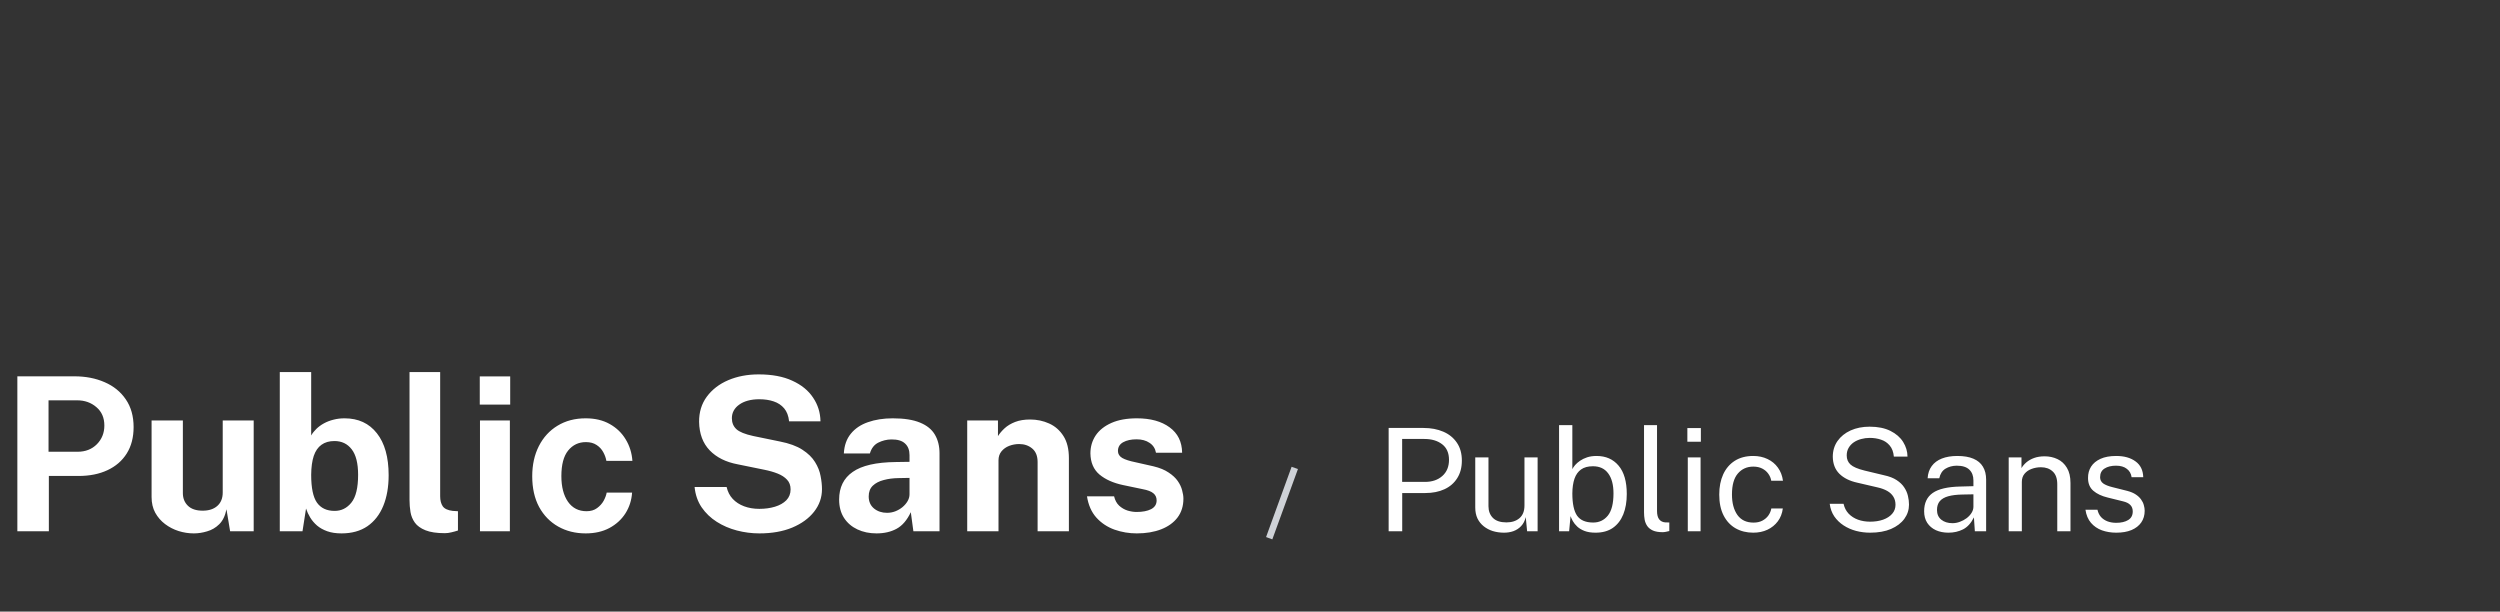
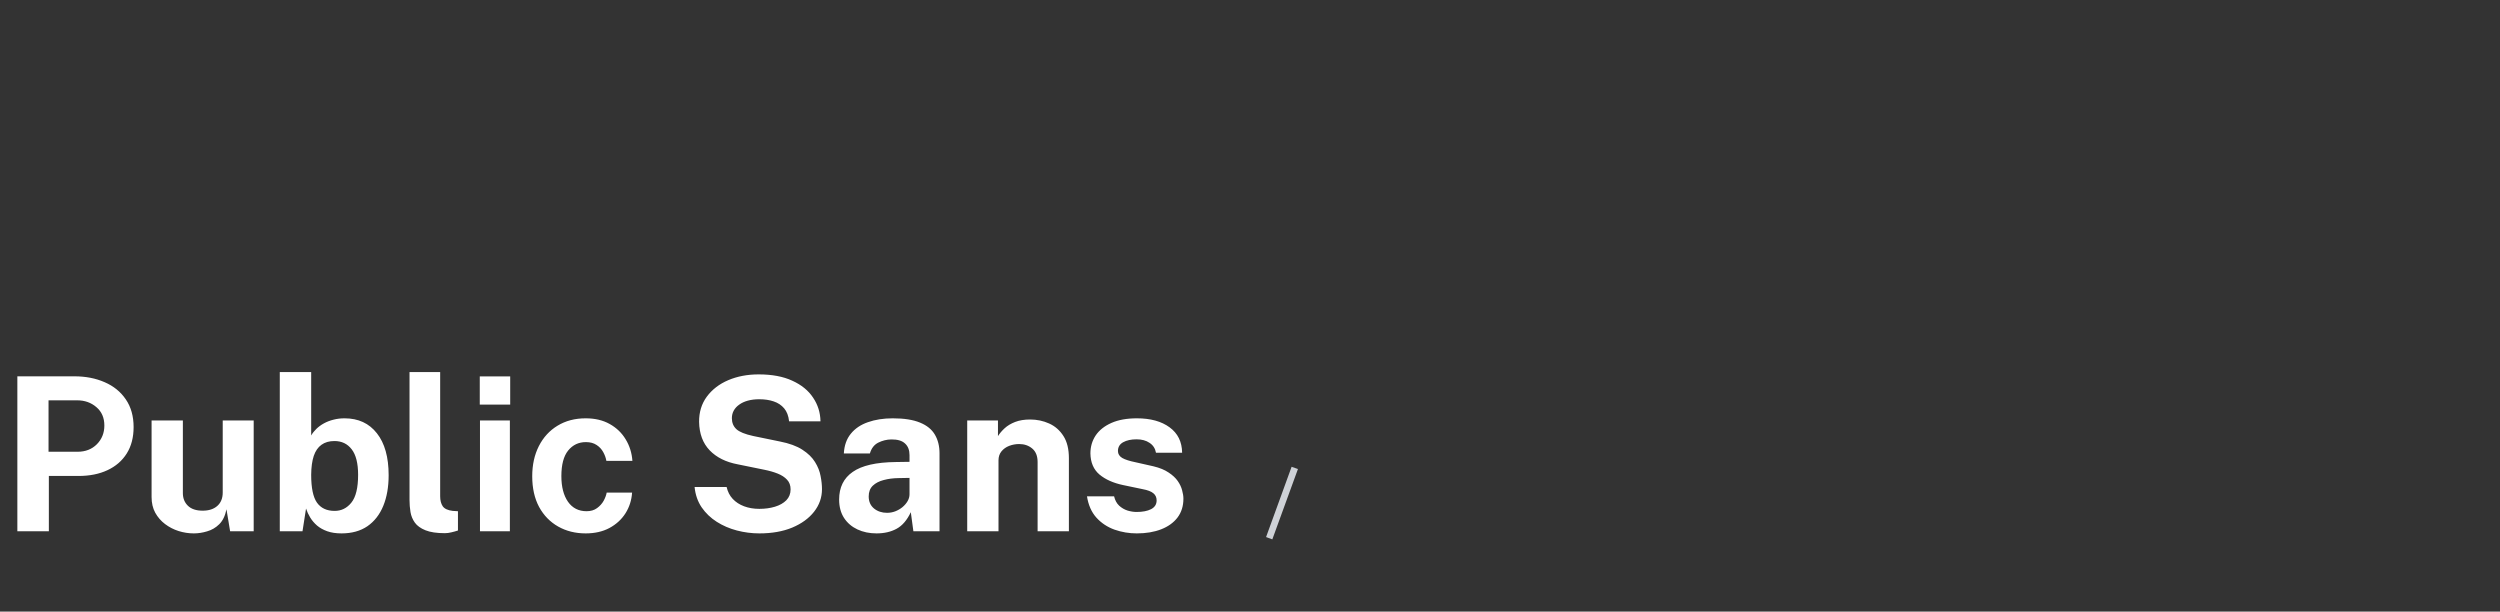
<svg xmlns="http://www.w3.org/2000/svg" width="560" height="137" viewBox="0 0 560 137" fill="none">
  <rect x="0" y="0" width="560" height="137" fill="#333333" stroke="none" />
  <path d="M3.888 119V84.296H16.656C19.184 84.296 21.448 84.736 23.448 85.616C25.448 86.48 27.024 87.76 28.176 89.456C29.344 91.152 29.928 93.224 29.928 95.672C29.928 97.976 29.416 99.944 28.392 101.576C27.368 103.208 25.928 104.456 24.072 105.32C22.232 106.184 20.064 106.616 17.568 106.616H10.944V119H3.888ZM10.872 101.192H17.376C19.136 101.192 20.576 100.632 21.696 99.512C22.816 98.376 23.376 96.976 23.376 95.312C23.376 93.584 22.784 92.216 21.6 91.208C20.416 90.184 18.976 89.672 17.28 89.672H10.872V101.192ZM43.41 119.48C42.258 119.48 41.122 119.304 40.002 118.952C38.898 118.6 37.89 118.08 36.978 117.392C36.066 116.704 35.33 115.856 34.77 114.848C34.226 113.84 33.954 112.672 33.954 111.344V94.184H40.962V110.456C40.962 111.608 41.338 112.552 42.09 113.288C42.842 114.024 43.946 114.392 45.402 114.392C46.778 114.392 47.866 114.04 48.666 113.336C49.482 112.616 49.89 111.616 49.89 110.336V94.184H56.826V119H51.546L50.73 114.08C50.442 115.536 49.898 116.656 49.098 117.44C48.314 118.208 47.41 118.736 46.386 119.024C45.378 119.328 44.386 119.48 43.41 119.48ZM76.496 119.48C75.264 119.48 74.2 119.32 73.304 119C72.408 118.68 71.648 118.256 71.024 117.728C70.4 117.184 69.888 116.584 69.488 115.928C69.088 115.272 68.776 114.6 68.552 113.912L67.76 119H62.672V83.336H69.704V97.544C70.008 97.016 70.4 96.52 70.88 96.056C71.36 95.592 71.92 95.184 72.56 94.832C73.2 94.48 73.904 94.208 74.672 94.016C75.456 93.808 76.288 93.704 77.168 93.704C80.256 93.704 82.672 94.816 84.416 97.04C86.176 99.264 87.056 102.4 87.056 106.448C87.056 109.072 86.656 111.36 85.856 113.312C85.056 115.264 83.872 116.784 82.304 117.872C80.736 118.944 78.8 119.48 76.496 119.48ZM74.96 114.44C76.464 114.44 77.712 113.824 78.704 112.592C79.712 111.344 80.216 109.264 80.216 106.352C80.216 103.776 79.736 101.872 78.776 100.64C77.832 99.408 76.544 98.792 74.912 98.792C73.744 98.792 72.776 99.072 72.008 99.632C71.24 100.176 70.664 101.008 70.28 102.128C69.912 103.248 69.72 104.656 69.704 106.352C69.704 109.28 70.136 111.36 71 112.592C71.88 113.824 73.2 114.44 74.96 114.44ZM99.654 119.432C97.83 119.432 96.382 119.216 95.31 118.784C94.238 118.352 93.446 117.784 92.934 117.08C92.422 116.36 92.094 115.568 91.95 114.704C91.806 113.824 91.734 112.936 91.734 112.04V83.336H98.598V111.176C98.598 112.088 98.79 112.832 99.174 113.408C99.574 113.968 100.318 114.312 101.406 114.44L102.582 114.512V118.832C102.102 118.992 101.614 119.128 101.118 119.24C100.622 119.368 100.134 119.432 99.654 119.432ZM114.212 94.184V119H107.516V94.184H114.212ZM114.284 84.32V90.632H107.468V84.32H114.284ZM131.195 93.704C133.275 93.704 135.067 94.128 136.571 94.976C138.091 95.824 139.283 96.968 140.147 98.408C141.027 99.848 141.531 101.456 141.659 103.232H135.827C135.715 102.576 135.483 101.928 135.131 101.288C134.779 100.632 134.283 100.096 133.643 99.68C133.003 99.248 132.203 99.032 131.243 99.032C129.611 99.032 128.283 99.664 127.259 100.928C126.251 102.176 125.747 104.08 125.747 106.64C125.747 109.056 126.243 110.976 127.235 112.4C128.227 113.808 129.611 114.512 131.387 114.512C132.331 114.512 133.115 114.28 133.739 113.816C134.379 113.352 134.875 112.8 135.227 112.16C135.579 111.504 135.803 110.896 135.899 110.336H141.587C141.475 112.048 140.979 113.6 140.099 114.992C139.219 116.368 138.019 117.464 136.499 118.28C134.995 119.08 133.227 119.48 131.195 119.48C128.891 119.48 126.835 118.968 125.027 117.944C123.219 116.92 121.795 115.456 120.755 113.552C119.731 111.632 119.219 109.344 119.219 106.688C119.219 104.128 119.715 101.872 120.707 99.92C121.699 97.968 123.091 96.448 124.883 95.36C126.691 94.256 128.795 93.704 131.195 93.704ZM170.108 119.48C168.396 119.48 166.716 119.264 165.068 118.832C163.42 118.4 161.916 117.752 160.556 116.888C159.196 116.024 158.068 114.944 157.172 113.648C156.292 112.352 155.764 110.832 155.588 109.088H162.764C163.004 110.144 163.46 111.032 164.132 111.752C164.804 112.472 165.652 113.024 166.676 113.408C167.7 113.792 168.836 113.984 170.084 113.984C171.364 113.984 172.532 113.824 173.588 113.504C174.644 113.184 175.492 112.704 176.132 112.064C176.772 111.408 177.092 110.592 177.092 109.616C177.092 108.736 176.828 108.016 176.3 107.456C175.788 106.896 175.092 106.44 174.212 106.088C173.332 105.736 172.332 105.448 171.212 105.224L165.212 104C162.588 103.504 160.508 102.464 158.972 100.88C157.436 99.28 156.644 97.152 156.596 94.496C156.58 92.32 157.156 90.44 158.324 88.856C159.508 87.256 161.108 86.024 163.124 85.16C165.156 84.296 167.428 83.864 169.94 83.864C172.932 83.864 175.444 84.336 177.476 85.28C179.524 86.208 181.076 87.472 182.132 89.072C183.204 90.656 183.756 92.424 183.788 94.376H176.756C176.628 93.16 176.26 92.192 175.652 91.472C175.044 90.752 174.26 90.232 173.3 89.912C172.356 89.592 171.276 89.432 170.06 89.432C169.132 89.432 168.284 89.536 167.516 89.744C166.764 89.952 166.124 90.248 165.596 90.632C165.068 91 164.66 91.44 164.372 91.952C164.084 92.464 163.94 93.04 163.94 93.68C163.94 94.688 164.276 95.504 164.948 96.128C165.62 96.752 166.876 97.264 168.716 97.664L174.668 98.888C176.796 99.304 178.484 99.92 179.732 100.736C180.996 101.552 181.94 102.472 182.564 103.496C183.204 104.52 183.62 105.568 183.812 106.64C184.02 107.696 184.124 108.672 184.124 109.568C184.124 111.44 183.532 113.128 182.348 114.632C181.18 116.12 179.548 117.304 177.452 118.184C175.356 119.048 172.908 119.48 170.108 119.48ZM196.341 119.48C194.757 119.48 193.333 119.184 192.069 118.592C190.805 118 189.805 117.144 189.069 116.024C188.333 114.888 187.965 113.512 187.965 111.896C187.965 109.176 188.981 107.112 191.013 105.704C193.045 104.28 196.253 103.544 200.637 103.496L203.733 103.448V101.96C203.733 100.824 203.397 99.952 202.725 99.344C202.069 98.72 201.045 98.416 199.653 98.432C198.629 98.448 197.653 98.688 196.725 99.152C195.813 99.616 195.189 100.424 194.853 101.576H189.021C189.117 99.784 189.637 98.312 190.581 97.16C191.525 95.992 192.805 95.128 194.421 94.568C196.053 93.992 197.901 93.704 199.965 93.704C202.509 93.704 204.549 94.024 206.085 94.664C207.621 95.288 208.733 96.192 209.421 97.376C210.109 98.544 210.453 99.936 210.453 101.552V119H204.597L204.021 114.728C203.173 116.52 202.109 117.76 200.829 118.448C199.565 119.136 198.069 119.48 196.341 119.48ZM198.693 114.872C199.333 114.872 199.949 114.76 200.541 114.536C201.149 114.296 201.685 113.984 202.149 113.6C202.629 113.2 203.013 112.752 203.301 112.256C203.589 111.76 203.733 111.248 203.733 110.72V107.048L201.213 107.096C200.045 107.112 198.957 107.256 197.949 107.528C196.941 107.784 196.125 108.208 195.501 108.8C194.893 109.392 194.589 110.192 194.589 111.2C194.589 112.352 194.989 113.256 195.789 113.912C196.589 114.552 197.557 114.872 198.693 114.872ZM216.656 119V94.184H223.544V97.688C223.928 97.08 224.424 96.496 225.032 95.936C225.656 95.36 226.44 94.888 227.384 94.52C228.328 94.152 229.448 93.968 230.744 93.968C232.264 93.968 233.68 94.264 234.992 94.856C236.32 95.448 237.392 96.384 238.208 97.664C239.024 98.928 239.432 100.584 239.432 102.632V119H232.424V103.496C232.424 102.152 232.024 101.144 231.224 100.472C230.424 99.8 229.448 99.464 228.296 99.464C227.528 99.464 226.784 99.6 226.064 99.872C225.36 100.144 224.784 100.552 224.336 101.096C223.888 101.64 223.664 102.312 223.664 103.112V119H216.656ZM254.644 119.48C252.916 119.48 251.252 119.2 249.652 118.64C248.052 118.064 246.7 117.168 245.596 115.952C244.492 114.72 243.788 113.128 243.484 111.176H249.556C249.764 112.056 250.14 112.752 250.684 113.264C251.244 113.776 251.876 114.144 252.58 114.368C253.284 114.576 253.956 114.68 254.596 114.68C255.94 114.68 257.02 114.472 257.836 114.056C258.668 113.624 259.084 112.968 259.084 112.088C259.084 111.416 258.836 110.88 258.34 110.48C257.86 110.08 257.06 109.776 255.94 109.568L251.572 108.656C249.38 108.192 247.62 107.408 246.292 106.304C244.964 105.184 244.284 103.6 244.252 101.552C244.252 100.064 244.644 98.728 245.428 97.544C246.228 96.36 247.404 95.424 248.956 94.736C250.508 94.048 252.412 93.704 254.668 93.704C257.724 93.704 260.164 94.376 261.988 95.72C263.828 97.064 264.764 98.96 264.796 101.408H258.94C258.764 100.448 258.284 99.712 257.5 99.2C256.732 98.672 255.764 98.408 254.596 98.408C253.38 98.408 252.38 98.624 251.596 99.056C250.812 99.488 250.42 100.144 250.42 101.024C250.42 101.68 250.74 102.2 251.38 102.584C252.02 102.952 253.012 103.272 254.356 103.544L258.388 104.456C259.78 104.792 260.908 105.256 261.772 105.848C262.652 106.424 263.332 107.056 263.812 107.744C264.292 108.432 264.62 109.128 264.796 109.832C264.988 110.52 265.084 111.144 265.084 111.704C265.084 113.352 264.644 114.76 263.764 115.928C262.884 117.08 261.66 117.96 260.092 118.568C258.524 119.176 256.708 119.48 254.644 119.48Z" fill="white" />
-   <path d="M311.056 119V95.864H318.88C320.533 95.864 322.005 96.141 323.296 96.696C324.587 97.251 325.6 98.072 326.336 99.16C327.083 100.248 327.456 101.587 327.456 103.176C327.456 104.712 327.109 106.024 326.416 107.112C325.733 108.2 324.779 109.027 323.552 109.592C322.325 110.157 320.901 110.44 319.28 110.44H314.096V119H311.056ZM314.08 107.944H319.216C320.805 107.944 322.096 107.501 323.088 106.616C324.08 105.731 324.576 104.525 324.576 103C324.576 101.464 324.064 100.301 323.04 99.512C322.016 98.723 320.693 98.328 319.072 98.328H314.08V107.944ZM336.809 119.32C335.945 119.309 335.129 119.187 334.361 118.952C333.604 118.707 332.932 118.349 332.345 117.88C331.759 117.411 331.295 116.829 330.953 116.136C330.623 115.432 330.457 114.616 330.457 113.688V102.456H333.417V113.384C333.417 114.461 333.748 115.336 334.409 116.008C335.081 116.68 336.089 117.016 337.433 117.016C338.649 117.016 339.625 116.701 340.361 116.072C341.108 115.432 341.481 114.483 341.481 113.224V102.456H344.425V119H342.073L341.769 115.832C341.567 116.664 341.22 117.336 340.729 117.848C340.249 118.36 339.668 118.739 338.985 118.984C338.313 119.219 337.588 119.331 336.809 119.32ZM357.405 119.32C356.435 119.32 355.613 119.192 354.941 118.936C354.28 118.68 353.736 118.355 353.309 117.96C352.883 117.555 352.552 117.144 352.317 116.728C352.083 116.301 351.912 115.928 351.805 115.608L351.485 119H349.229V95.224H352.205V105.08C352.344 104.803 352.552 104.499 352.829 104.168C353.117 103.837 353.485 103.517 353.933 103.208C354.381 102.899 354.909 102.643 355.517 102.44C356.136 102.237 356.84 102.136 357.629 102.136C359.699 102.136 361.341 102.856 362.557 104.296C363.784 105.736 364.397 107.859 364.397 110.664C364.397 112.403 364.136 113.923 363.613 115.224C363.091 116.515 362.312 117.523 361.277 118.248C360.243 118.963 358.952 119.32 357.405 119.32ZM356.877 117.048C358.221 117.048 359.315 116.531 360.157 115.496C361 114.451 361.421 112.792 361.421 110.52C361.421 108.589 361.027 107.096 360.237 106.04C359.459 104.973 358.317 104.44 356.813 104.44C355.715 104.44 354.829 104.68 354.157 105.16C353.496 105.629 353.005 106.317 352.685 107.224C352.376 108.131 352.216 109.229 352.205 110.52C352.205 112.835 352.563 114.504 353.277 115.528C354.003 116.541 355.203 117.048 356.877 117.048ZM372.437 119.208C371.541 119.208 370.815 119.085 370.261 118.84C369.717 118.595 369.295 118.264 368.997 117.848C368.709 117.432 368.511 116.957 368.405 116.424C368.309 115.88 368.261 115.32 368.261 114.744V95.224H371.173V114.456C371.173 115.288 371.333 115.912 371.653 116.328C371.983 116.744 372.442 116.973 373.029 117.016L373.925 117.032V118.952C373.679 119.027 373.423 119.085 373.157 119.128C372.89 119.181 372.65 119.208 372.437 119.208ZM380.929 102.456V119H378.065V102.456H380.929ZM380.993 95.88V98.952H377.969V95.88H380.993ZM392.727 102.136C393.912 102.136 394.978 102.365 395.928 102.824C396.877 103.272 397.65 103.912 398.248 104.744C398.856 105.576 399.234 106.557 399.384 107.688H396.76C396.664 107.112 396.44 106.584 396.088 106.104C395.746 105.624 395.293 105.24 394.728 104.952C394.162 104.664 393.501 104.52 392.744 104.52C391.325 104.52 390.173 105.032 389.288 106.056C388.402 107.08 387.96 108.648 387.96 110.76C387.96 112.669 388.365 114.2 389.176 115.352C389.997 116.493 391.202 117.064 392.792 117.064C393.549 117.064 394.205 116.92 394.76 116.632C395.325 116.333 395.778 115.944 396.12 115.464C396.461 114.973 396.68 114.451 396.776 113.896H399.352C399.213 115.005 398.84 115.965 398.232 116.776C397.624 117.587 396.845 118.216 395.896 118.664C394.957 119.101 393.901 119.32 392.727 119.32C391.245 119.32 389.928 118.995 388.776 118.344C387.634 117.693 386.738 116.733 386.088 115.464C385.437 114.195 385.112 112.637 385.112 110.792C385.112 109.064 385.405 107.555 385.992 106.264C386.589 104.963 387.453 103.949 388.584 103.224C389.725 102.499 391.106 102.136 392.727 102.136ZM418.912 119.32C417.824 119.32 416.768 119.187 415.744 118.92C414.72 118.643 413.792 118.232 412.96 117.688C412.128 117.144 411.435 116.472 410.88 115.672C410.336 114.861 409.995 113.923 409.856 112.856H412.96C413.152 113.731 413.531 114.467 414.096 115.064C414.672 115.661 415.371 116.109 416.192 116.408C417.024 116.707 417.925 116.856 418.896 116.856C419.984 116.856 420.955 116.707 421.808 116.408C422.672 116.099 423.349 115.661 423.84 115.096C424.341 114.531 424.592 113.853 424.592 113.064C424.592 112.371 424.432 111.768 424.112 111.256C423.803 110.744 423.349 110.317 422.752 109.976C422.155 109.635 421.429 109.368 420.576 109.176L416.032 108.12C414.325 107.747 412.987 107.08 412.016 106.12C411.056 105.16 410.565 103.891 410.544 102.312C410.544 100.979 410.896 99.805 411.6 98.792C412.315 97.779 413.291 96.989 414.528 96.424C415.776 95.859 417.2 95.576 418.8 95.576C420.645 95.576 422.197 95.891 423.456 96.52C424.715 97.149 425.664 97.976 426.304 99C426.944 100.024 427.269 101.117 427.28 102.28H424.224C424.128 101.235 423.819 100.408 423.296 99.8C422.784 99.181 422.139 98.744 421.36 98.488C420.581 98.221 419.733 98.088 418.816 98.088C418.155 98.088 417.515 98.173 416.896 98.344C416.288 98.504 415.739 98.749 415.248 99.08C414.768 99.411 414.384 99.821 414.096 100.312C413.808 100.803 413.664 101.373 413.664 102.024C413.664 102.856 413.947 103.533 414.512 104.056C415.088 104.579 416.128 105.027 417.632 105.4L422.032 106.456C423.184 106.701 424.123 107.064 424.848 107.544C425.584 108.024 426.149 108.568 426.544 109.176C426.949 109.784 427.227 110.419 427.376 111.08C427.536 111.741 427.616 112.392 427.616 113.032C427.616 114.195 427.269 115.256 426.576 116.216C425.883 117.165 424.885 117.923 423.584 118.488C422.293 119.043 420.736 119.32 418.912 119.32ZM436.462 119.32C435.395 119.32 434.451 119.133 433.63 118.76C432.808 118.376 432.163 117.827 431.694 117.112C431.235 116.397 431.006 115.533 431.006 114.52C431.006 112.685 431.646 111.32 432.926 110.424C434.206 109.528 436.259 109.048 439.086 108.984L442.046 108.904V107.608C442.046 106.595 441.742 105.795 441.134 105.208C440.526 104.611 439.582 104.312 438.302 104.312C437.352 104.323 436.515 104.547 435.79 104.984C435.075 105.421 434.611 106.136 434.398 107.128H431.789C431.854 106.051 432.158 105.144 432.702 104.408C433.246 103.661 434.003 103.096 434.974 102.712C435.955 102.328 437.112 102.136 438.446 102.136C439.886 102.136 441.08 102.339 442.03 102.744C442.99 103.149 443.704 103.747 444.174 104.536C444.654 105.325 444.894 106.296 444.894 107.448V119H442.366L442.158 115.896C441.518 117.187 440.702 118.083 439.71 118.584C438.728 119.075 437.646 119.32 436.462 119.32ZM437.358 117.192C437.912 117.192 438.462 117.091 439.006 116.888C439.56 116.685 440.067 116.413 440.526 116.072C440.984 115.72 441.347 115.331 441.614 114.904C441.891 114.467 442.035 114.019 442.046 113.56V110.728L439.582 110.776C438.323 110.797 437.267 110.925 436.414 111.16C435.571 111.395 434.936 111.763 434.51 112.264C434.094 112.765 433.886 113.421 433.886 114.232C433.886 115.16 434.206 115.885 434.846 116.408C435.496 116.931 436.334 117.192 437.358 117.192ZM449.948 119V102.456H452.812V104.856C453.079 104.397 453.447 103.965 453.916 103.56C454.396 103.155 454.972 102.829 455.644 102.584C456.327 102.339 457.111 102.216 457.996 102.216C459.041 102.216 460.001 102.424 460.876 102.84C461.761 103.256 462.465 103.907 462.988 104.792C463.521 105.667 463.788 106.797 463.788 108.184V119H460.828V108.472C460.828 107.181 460.487 106.227 459.804 105.608C459.132 104.979 458.257 104.664 457.18 104.664C456.433 104.664 455.735 104.787 455.084 105.032C454.433 105.267 453.905 105.629 453.5 106.12C453.095 106.6 452.892 107.208 452.892 107.944V119H449.948ZM474.039 119.32C472.887 119.32 471.815 119.144 470.823 118.792C469.841 118.429 469.025 117.869 468.375 117.112C467.724 116.344 467.313 115.368 467.143 114.184H469.831C469.98 114.835 470.247 115.379 470.631 115.816C471.025 116.243 471.516 116.568 472.103 116.792C472.689 117.005 473.329 117.112 474.023 117.112C475.132 117.112 476.028 116.904 476.711 116.488C477.393 116.072 477.735 115.432 477.735 114.568C477.735 113.96 477.553 113.475 477.191 113.112C476.839 112.739 476.289 112.467 475.543 112.296L472.119 111.448C470.785 111.128 469.719 110.627 468.919 109.944C468.119 109.261 467.719 108.307 467.719 107.08C467.708 106.109 467.937 105.256 468.407 104.52C468.876 103.784 469.58 103.203 470.519 102.776C471.457 102.349 472.625 102.136 474.023 102.136C475.815 102.136 477.26 102.541 478.359 103.352C479.468 104.152 480.044 105.331 480.087 106.888H477.479C477.372 106.099 477.015 105.475 476.407 105.016C475.809 104.547 475.004 104.312 473.991 104.312C472.935 104.312 472.076 104.525 471.415 104.952C470.753 105.368 470.423 106.019 470.423 106.904C470.423 107.491 470.657 107.955 471.127 108.296C471.596 108.627 472.289 108.904 473.207 109.128L476.519 109.96C477.287 110.163 477.916 110.429 478.407 110.76C478.908 111.091 479.303 111.459 479.591 111.864C479.889 112.269 480.097 112.696 480.215 113.144C480.343 113.581 480.407 114.003 480.407 114.408C480.407 115.421 480.151 116.296 479.639 117.032C479.137 117.757 478.412 118.323 477.463 118.728C476.524 119.123 475.383 119.32 474.039 119.32Z" fill="white" />
  <path d="M289.32 104.56L290.74 105.06L285 120.82L283.6 120.3L289.32 104.56Z" fill="#CFD2D7" />
</svg>